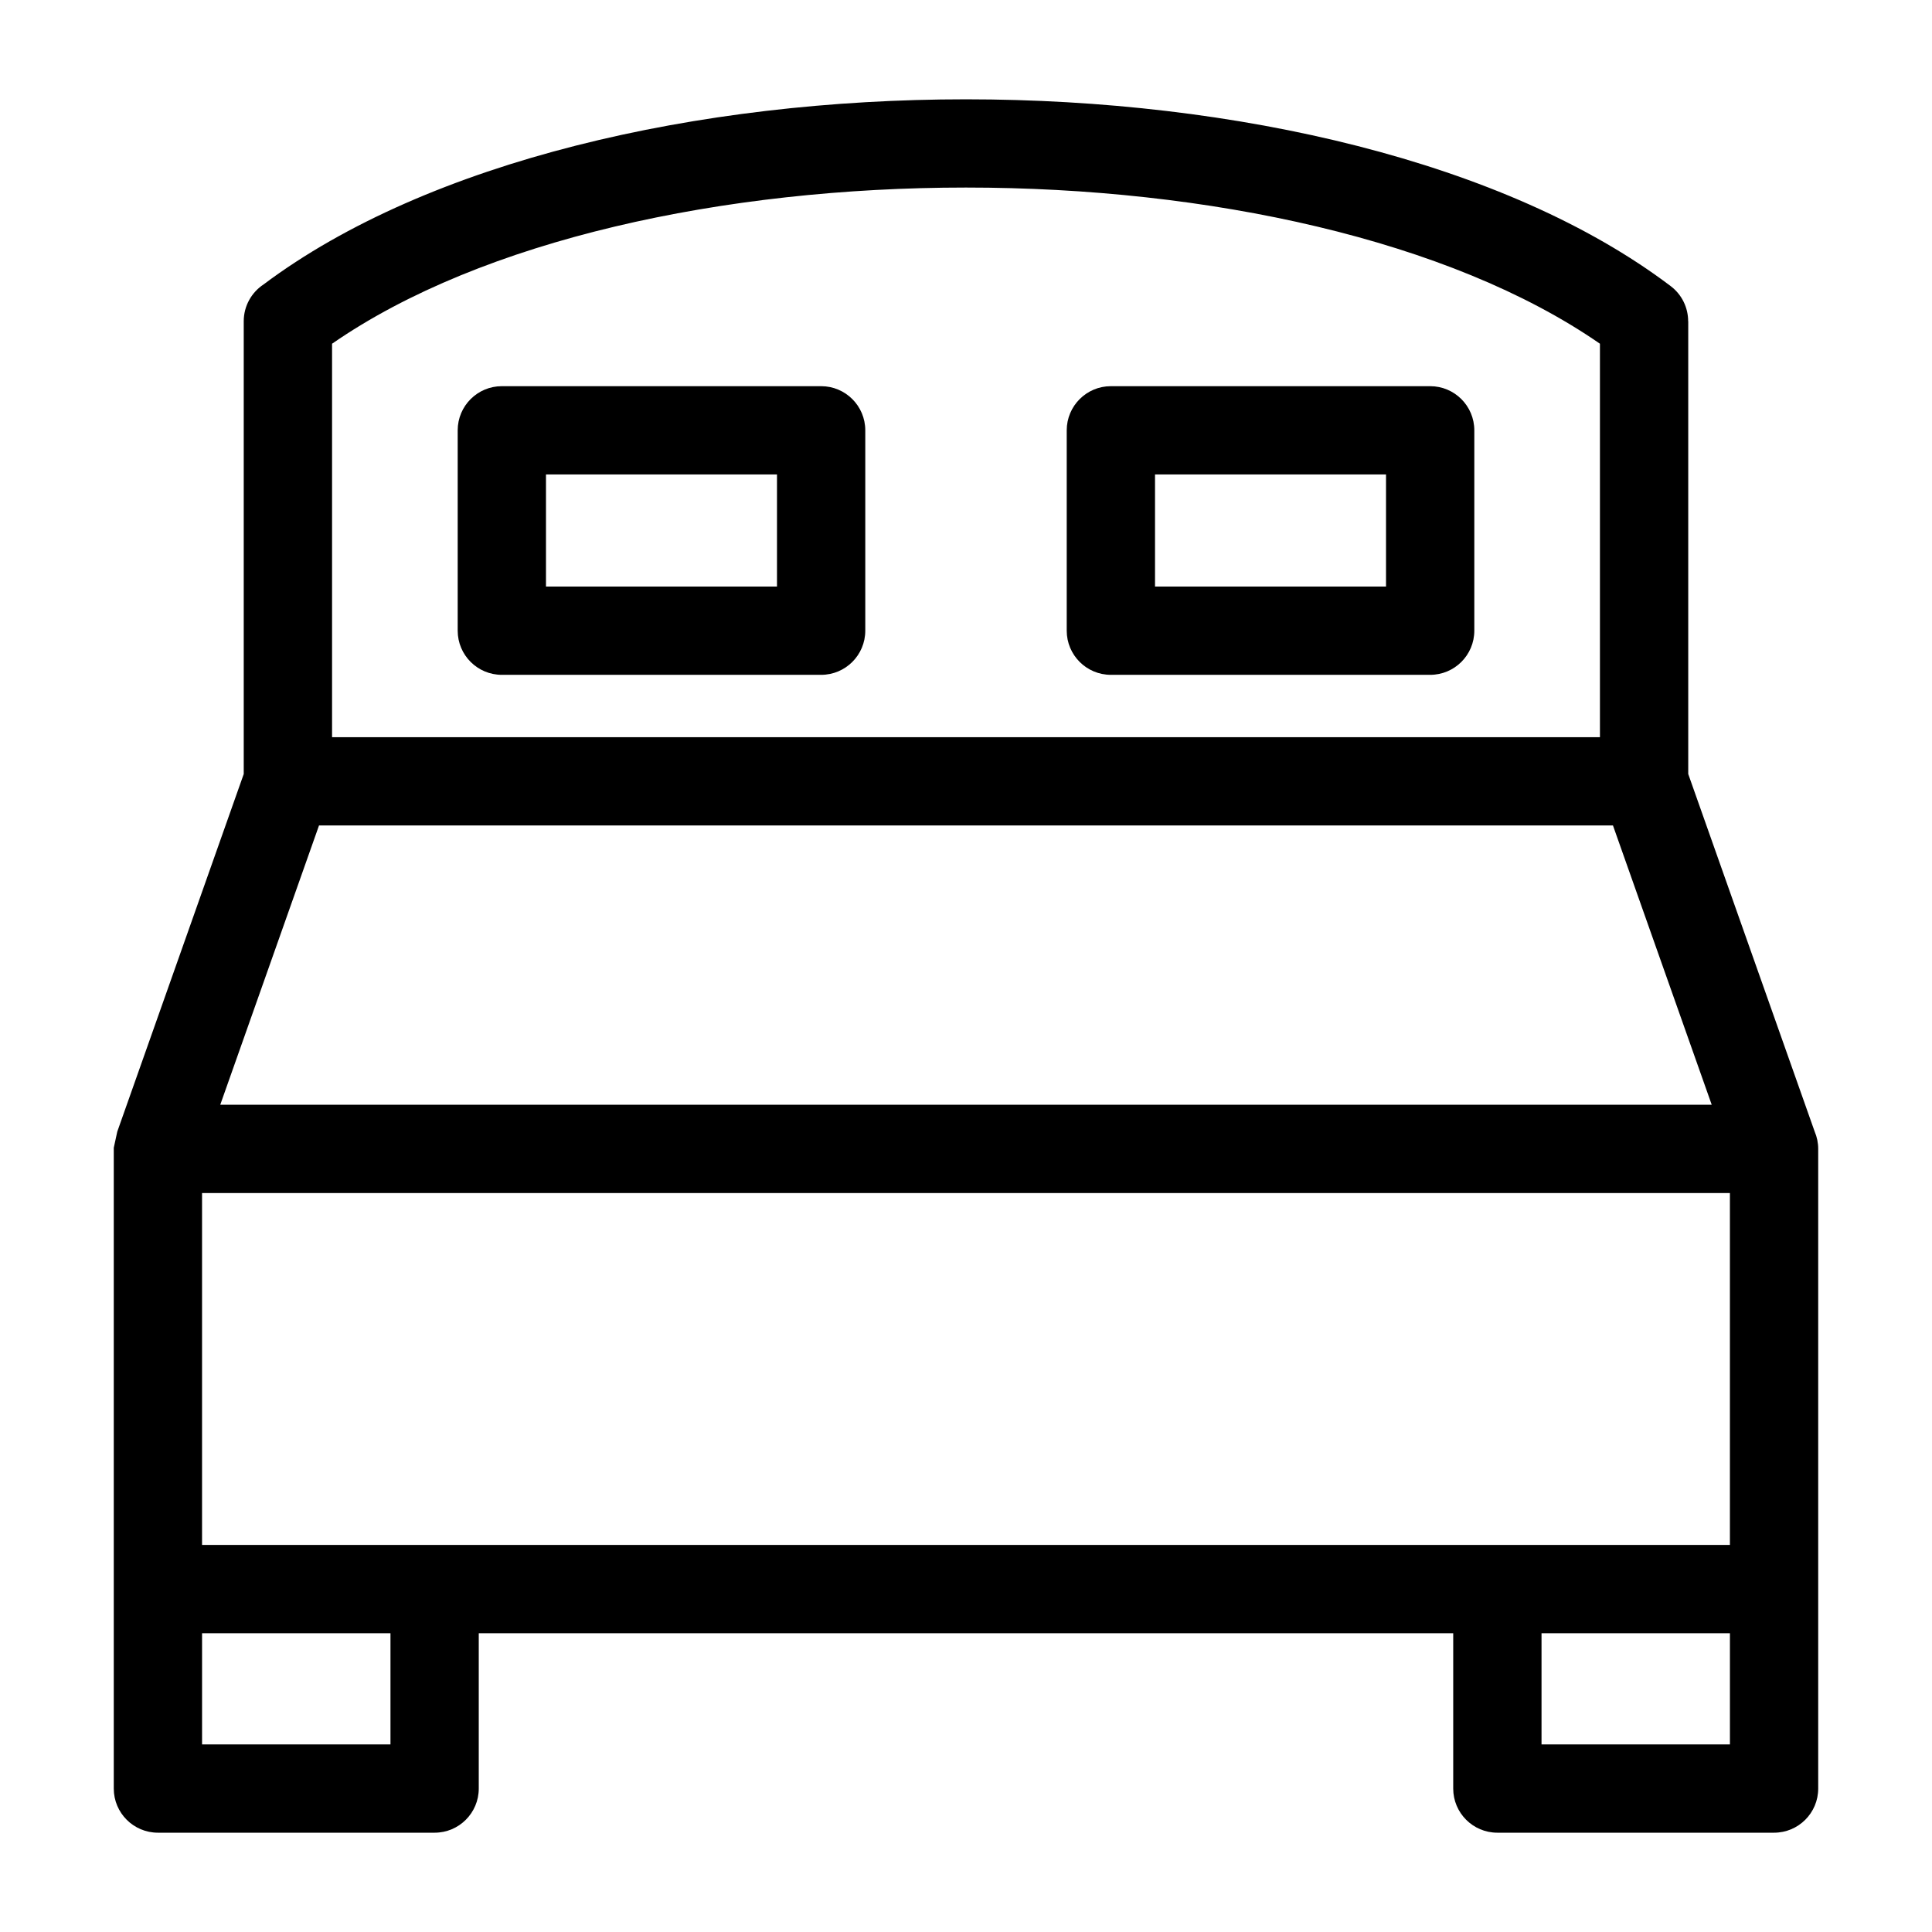
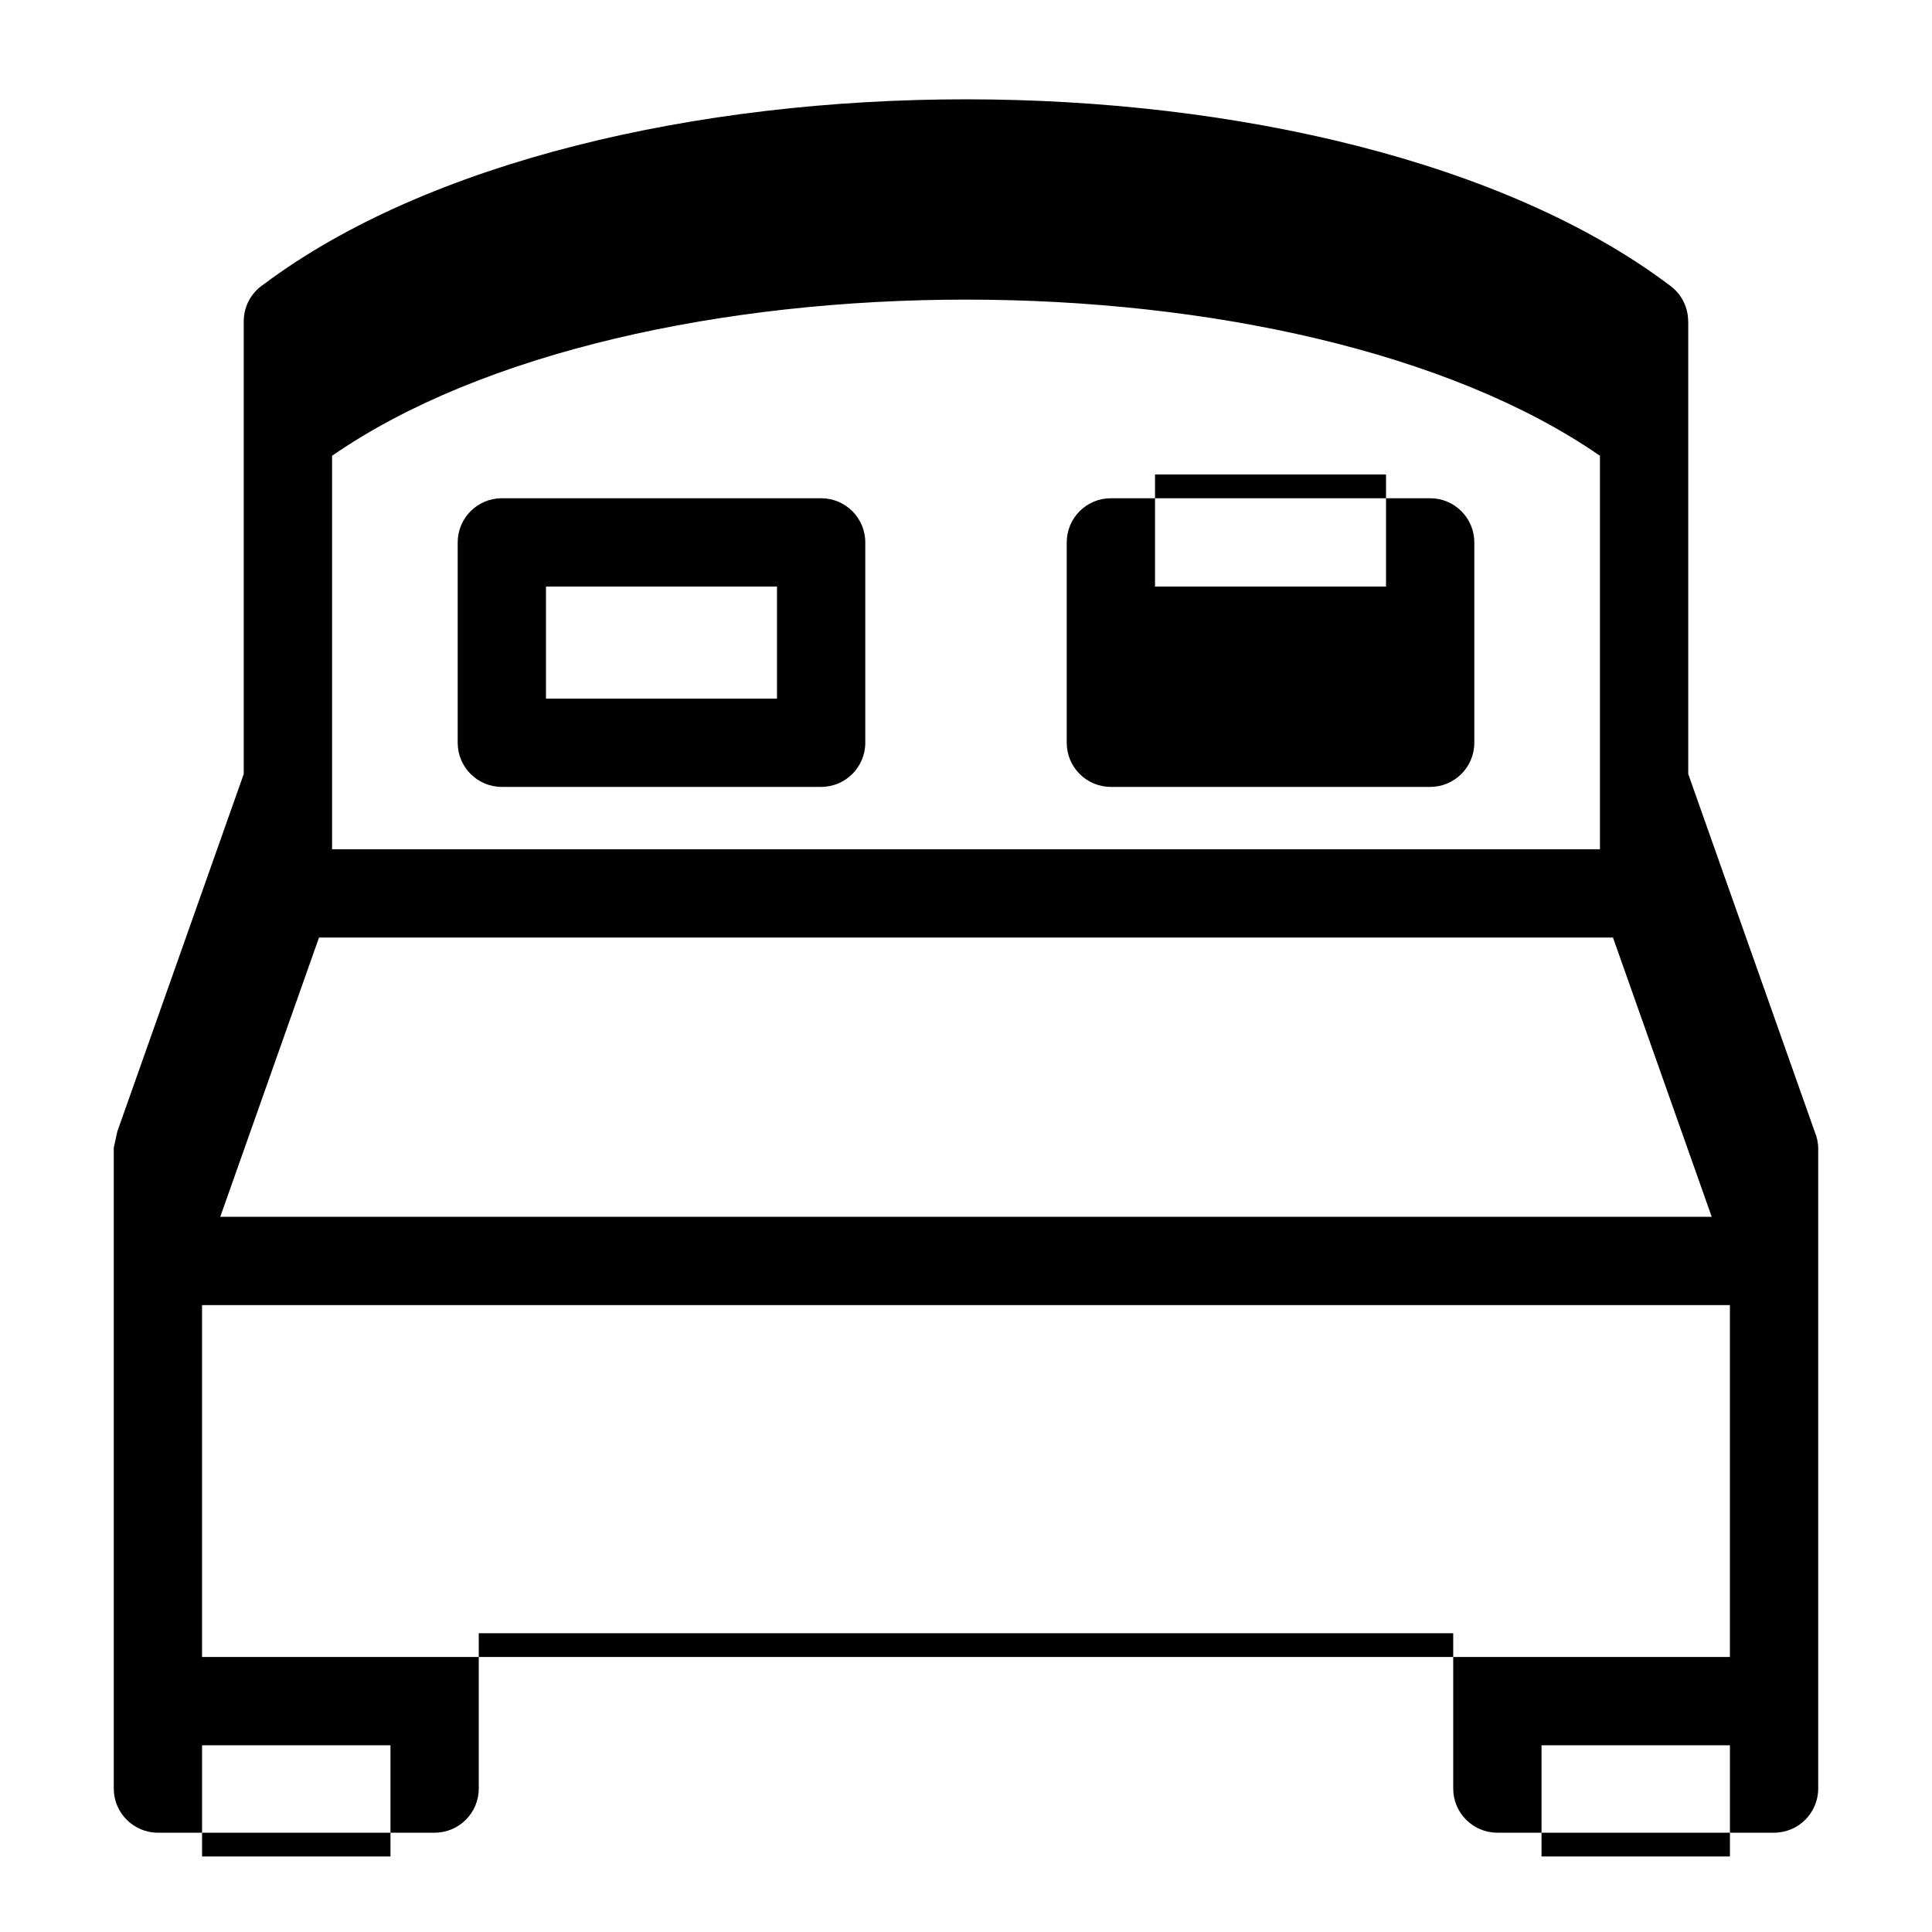
<svg xmlns="http://www.w3.org/2000/svg" fill="#000000" width="800px" height="800px" version="1.1" viewBox="144 144 512 512">
-   <path d="m174.15 565.12v-116.95l0.93-4.277 33.512-94.773v-119.98c0-4.082 2.094-7.676 5.266-9.77 43.648-32.699 115.07-49.051 186.14-49.051 71.395 0 143.15 16.5 186.74 49.496 3.039 2.297 4.641 5.789 4.641 9.324h0.023v119.98l33.512 94.781c0.602 1.406 0.93 2.953 0.93 4.574v169.51c0 6.461-5.238 11.699-11.699 11.699h-73.328c-6.461 0-11.699-5.238-11.699-11.699v-41.164h-258.24v41.164c0 6.461-5.238 11.699-11.699 11.699h-73.328c-6.461 0-11.699-5.238-11.699-11.699zm337.16-295.38h-61.219v29.699h61.219zm-72.918-23.398h84.617c6.461 0 11.699 5.242 11.699 11.699v53.098c0 6.461-5.238 11.699-11.699 11.699h-84.617c-6.461 0-11.699-5.238-11.699-11.699v-53.098c0-6.457 5.238-11.699 11.699-11.699zm-161.4 0h84.617c6.461 0 11.699 5.242 11.699 11.699v53.098c0 6.461-5.238 11.699-11.699 11.699h-84.617c-6.461 0-11.699-5.238-11.699-11.699v-53.098c0-6.457 5.238-11.699 11.699-11.699zm72.918 23.398h-61.219v29.699h61.219zm-117.91 69.621h336v-104.27c-79.719-55.184-256.29-55.184-336 0zm370.45 237.46h-49.93v29.469h49.93zm-354.97 0h-49.93v29.469h49.93zm-45.105-140.05h395.25l-26.172-74.012h-342.91l-26.172 74.012zm400.07 23.398h-404.9v93.246h404.9z" />
+   <path d="m174.15 565.12v-116.95l0.93-4.277 33.512-94.773v-119.98c0-4.082 2.094-7.676 5.266-9.77 43.648-32.699 115.07-49.051 186.14-49.051 71.395 0 143.15 16.5 186.74 49.496 3.039 2.297 4.641 5.789 4.641 9.324h0.023v119.98l33.512 94.781c0.602 1.406 0.93 2.953 0.93 4.574v169.51c0 6.461-5.238 11.699-11.699 11.699h-73.328c-6.461 0-11.699-5.238-11.699-11.699v-41.164h-258.24v41.164c0 6.461-5.238 11.699-11.699 11.699h-73.328c-6.461 0-11.699-5.238-11.699-11.699zm337.16-295.38h-61.219v29.699h61.219m-72.918-23.398h84.617c6.461 0 11.699 5.242 11.699 11.699v53.098c0 6.461-5.238 11.699-11.699 11.699h-84.617c-6.461 0-11.699-5.238-11.699-11.699v-53.098c0-6.457 5.238-11.699 11.699-11.699zm-161.4 0h84.617c6.461 0 11.699 5.242 11.699 11.699v53.098c0 6.461-5.238 11.699-11.699 11.699h-84.617c-6.461 0-11.699-5.238-11.699-11.699v-53.098c0-6.457 5.238-11.699 11.699-11.699zm72.918 23.398h-61.219v29.699h61.219zm-117.91 69.621h336v-104.27c-79.719-55.184-256.29-55.184-336 0zm370.45 237.46h-49.93v29.469h49.93zm-354.97 0h-49.93v29.469h49.93zm-45.105-140.05h395.25l-26.172-74.012h-342.91l-26.172 74.012zm400.07 23.398h-404.9v93.246h404.9z" />
</svg>